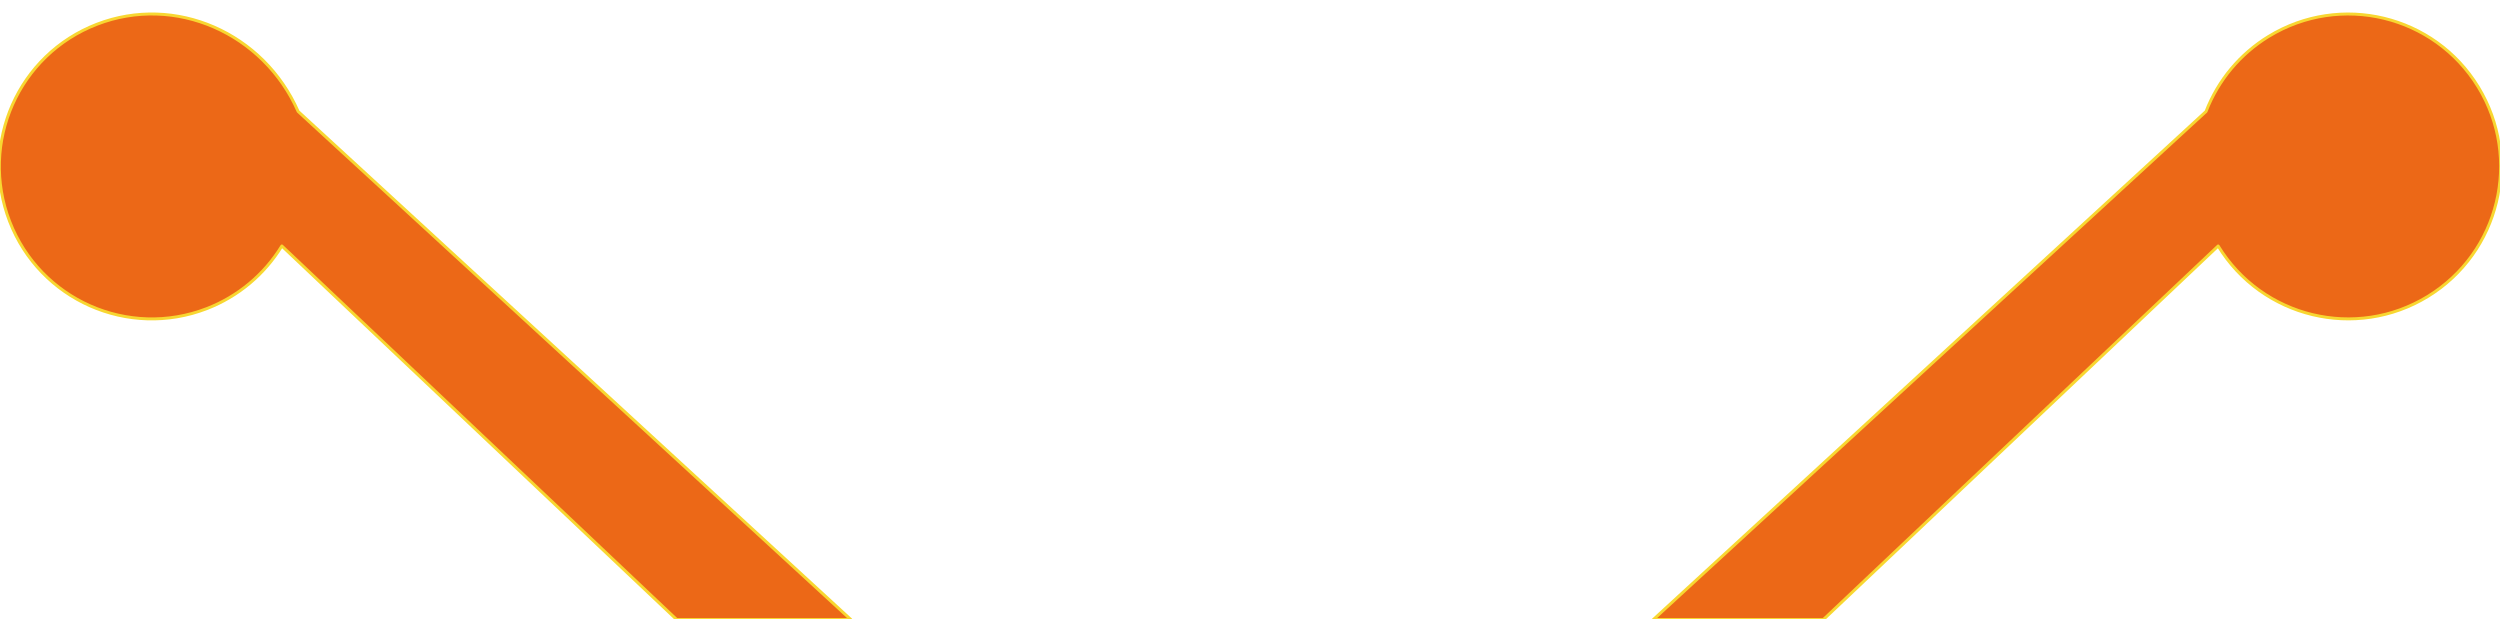
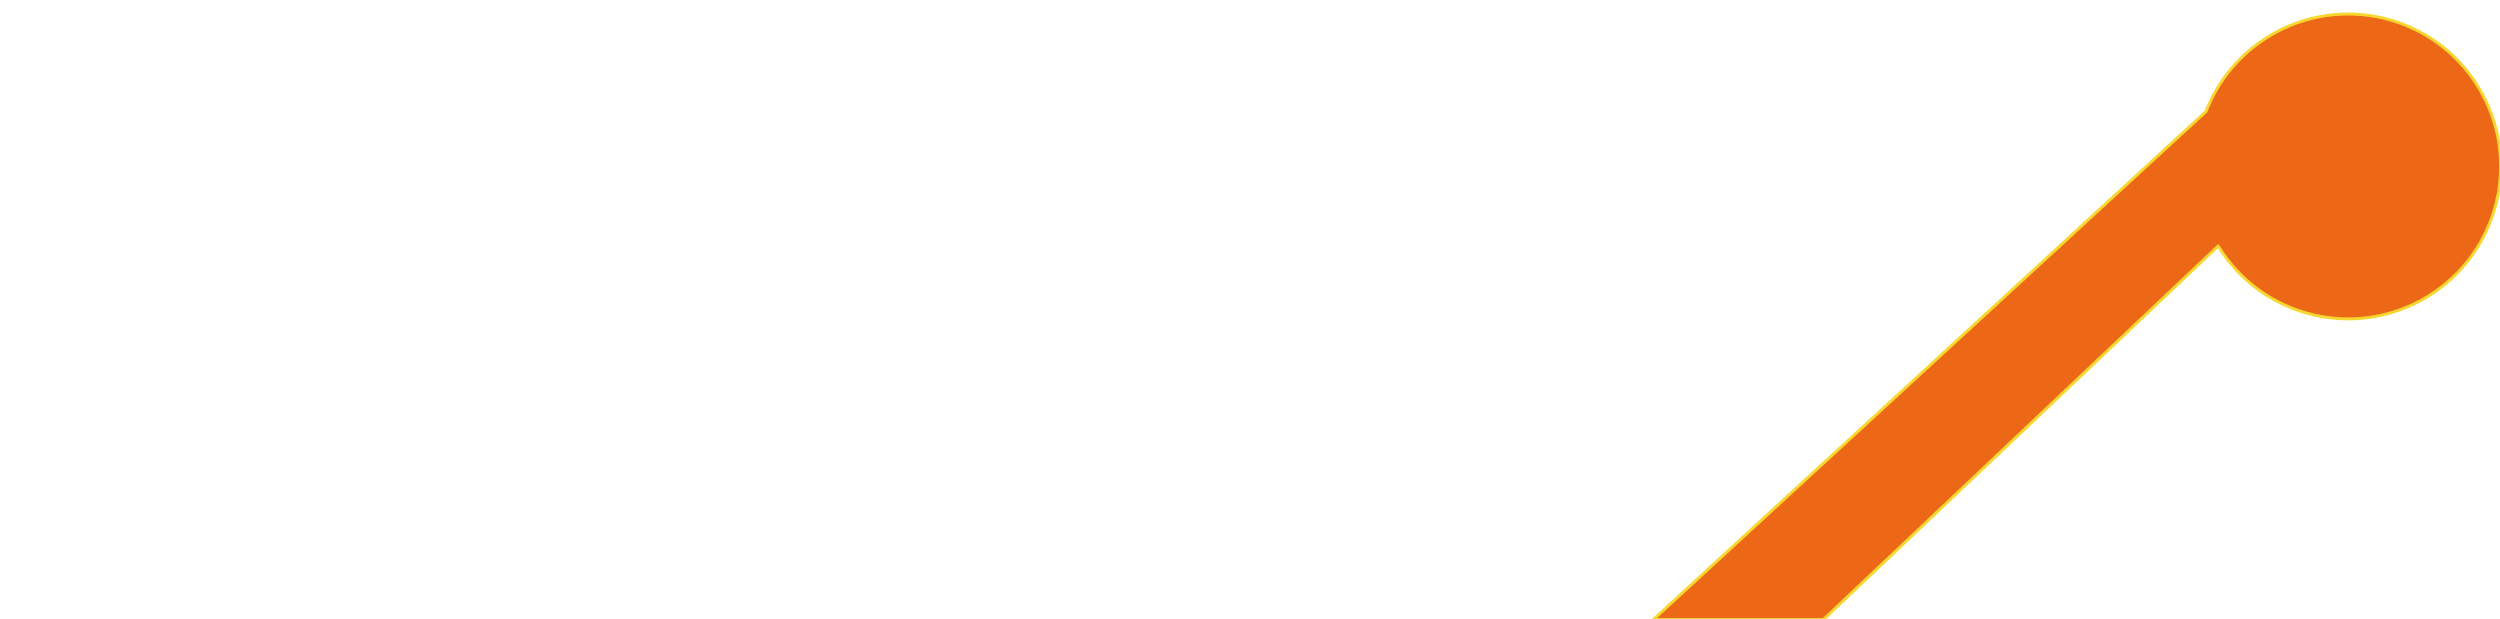
<svg xmlns="http://www.w3.org/2000/svg" version="1.1" x="0px" y="0px" width="600px" height="148.667px" viewBox="0 0 600 148.667" enable-background="new 0 0 600 148.667" xml:space="preserve">
  <g id="LWPOLYLINE">
-     <path fill="#ec6817" stroke="#F8D731" stroke-width="0.709" stroke-linecap="round" stroke-linejoin="round" stroke-miterlimit="10" d="   M162.367,148.667h41.809L71.556,26.756C63.271,7.912,42.088-1.459,23.243,5.826C4.398,13.112-4.972,34.294,2.313,53.139   c7.286,18.845,28.468,28.216,47.313,20.93c7.494-2.897,13.826-8.181,18.018-15.036L162.367,148.667z" />
-   </g>
+     </g>
  <g id="LWPOLYLINE_1_">
    <path fill="#ec6817" stroke="#F8D731" stroke-width="0.709" stroke-linecap="round" stroke-linejoin="round" stroke-miterlimit="10" d="   M437.634,148.667l94.723-89.634c10.54,17.236,33.059,22.664,50.295,12.124c17.236-10.541,22.664-33.059,12.123-50.295   S561.716-1.802,544.479,8.739c-6.854,4.191-12.139,10.523-15.035,18.018L396.825,148.667H437.634z" />
  </g>
</svg>